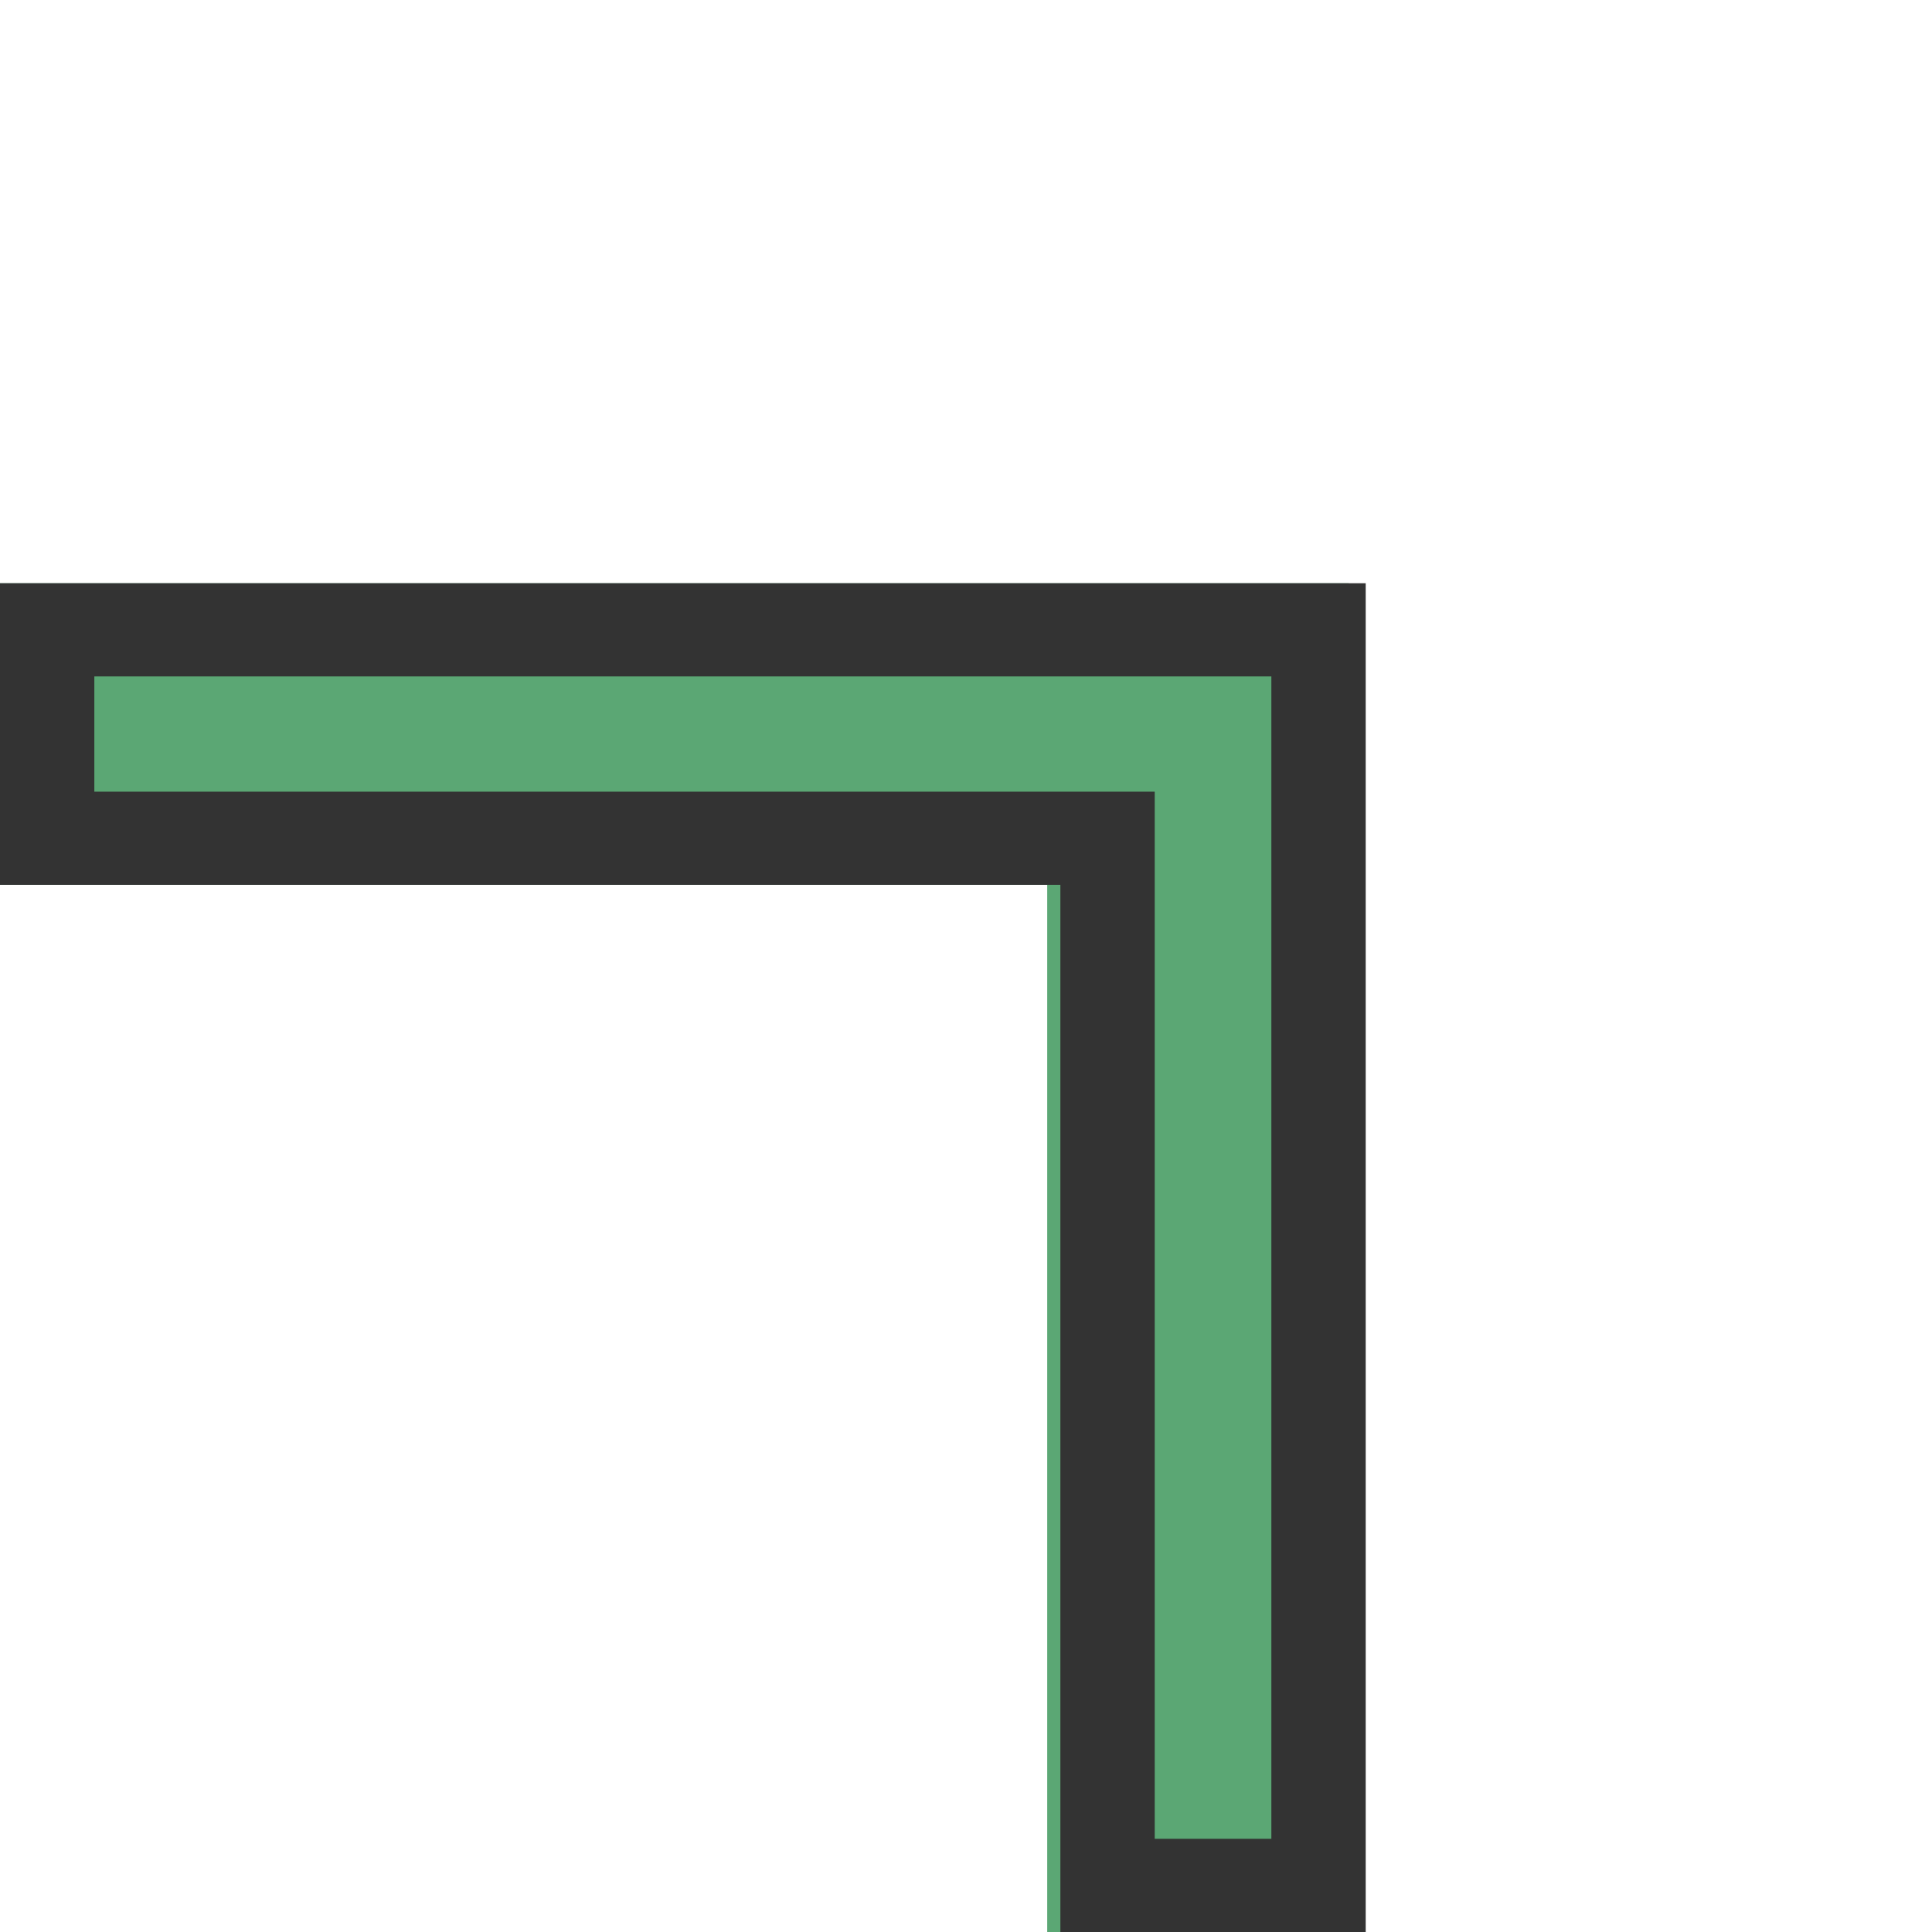
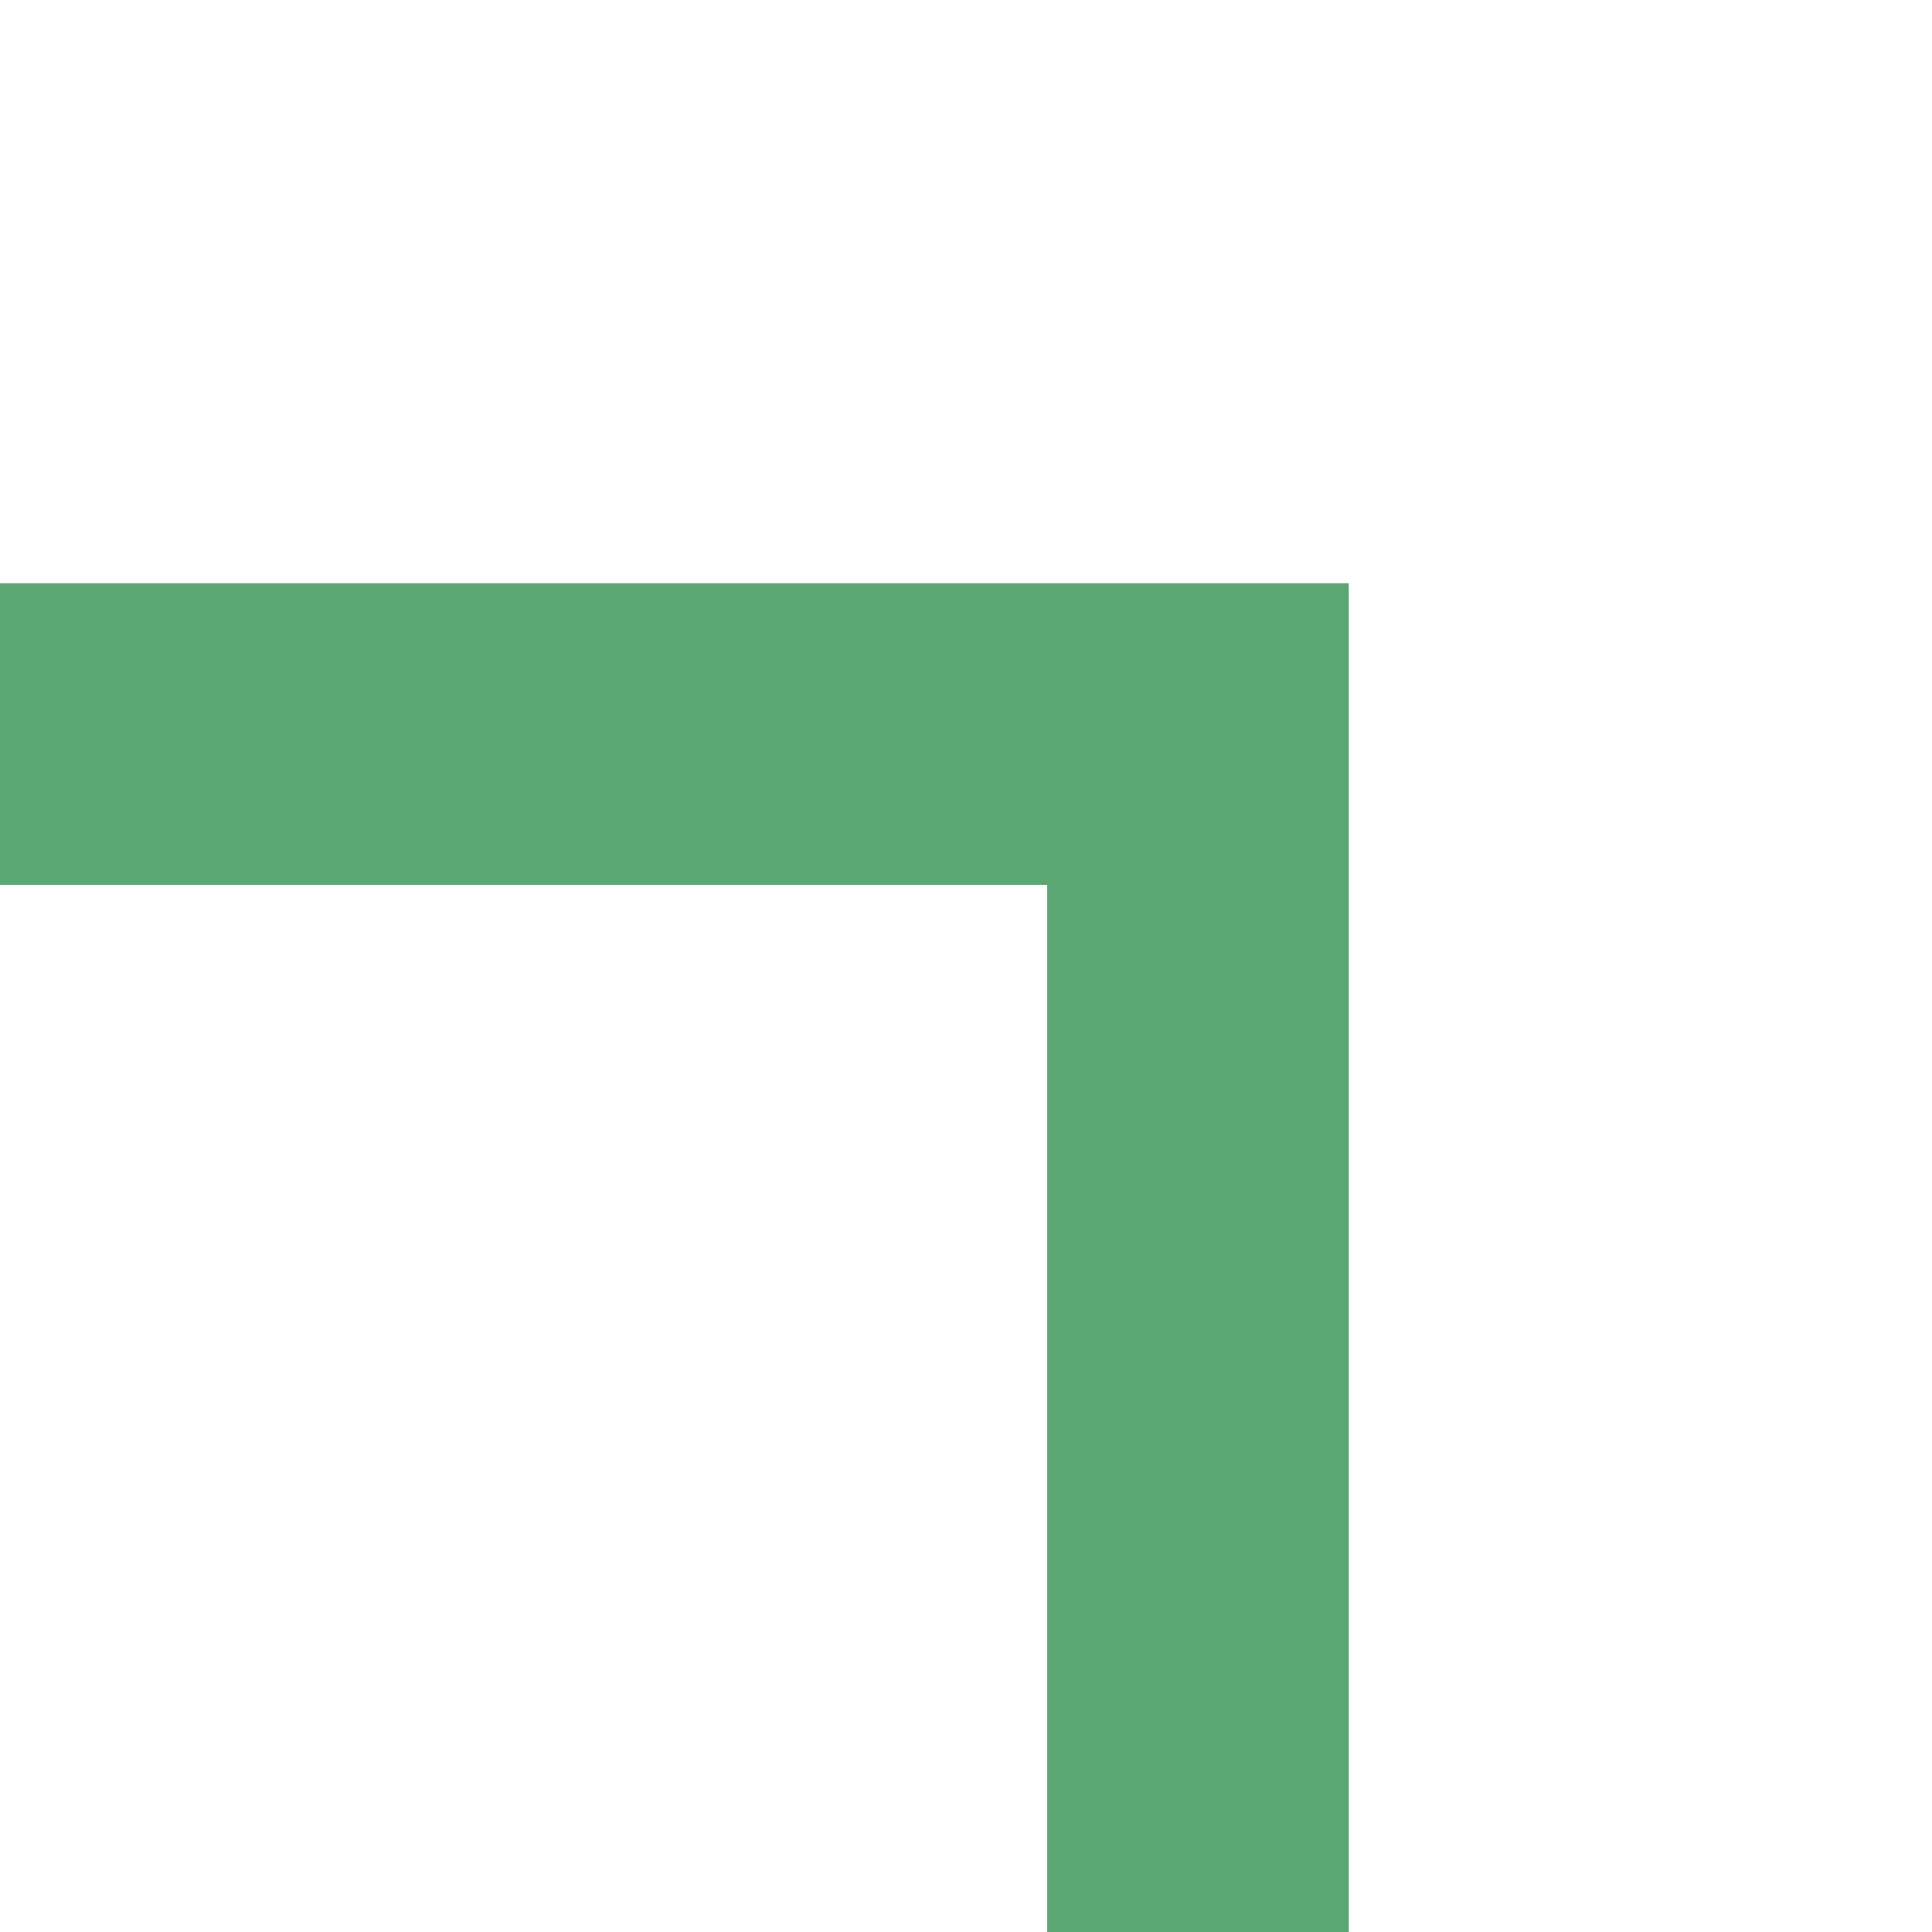
<svg xmlns="http://www.w3.org/2000/svg" width="53" height="53" viewBox="0 0 53 53" fill="none">
  <path fill-rule="evenodd" clip-rule="evenodd" d="M0 24.273H28.728V53H37V16H0V24.273Z" fill="#5BA774" />
-   <path fill-rule="evenodd" clip-rule="evenodd" d="M2.588 21.718H31.677V50.444H34.877V18.556H2.588V21.718ZM0 24.273V16H37.465V53H29.089V24.273H0Z" fill="#333333" />
</svg>